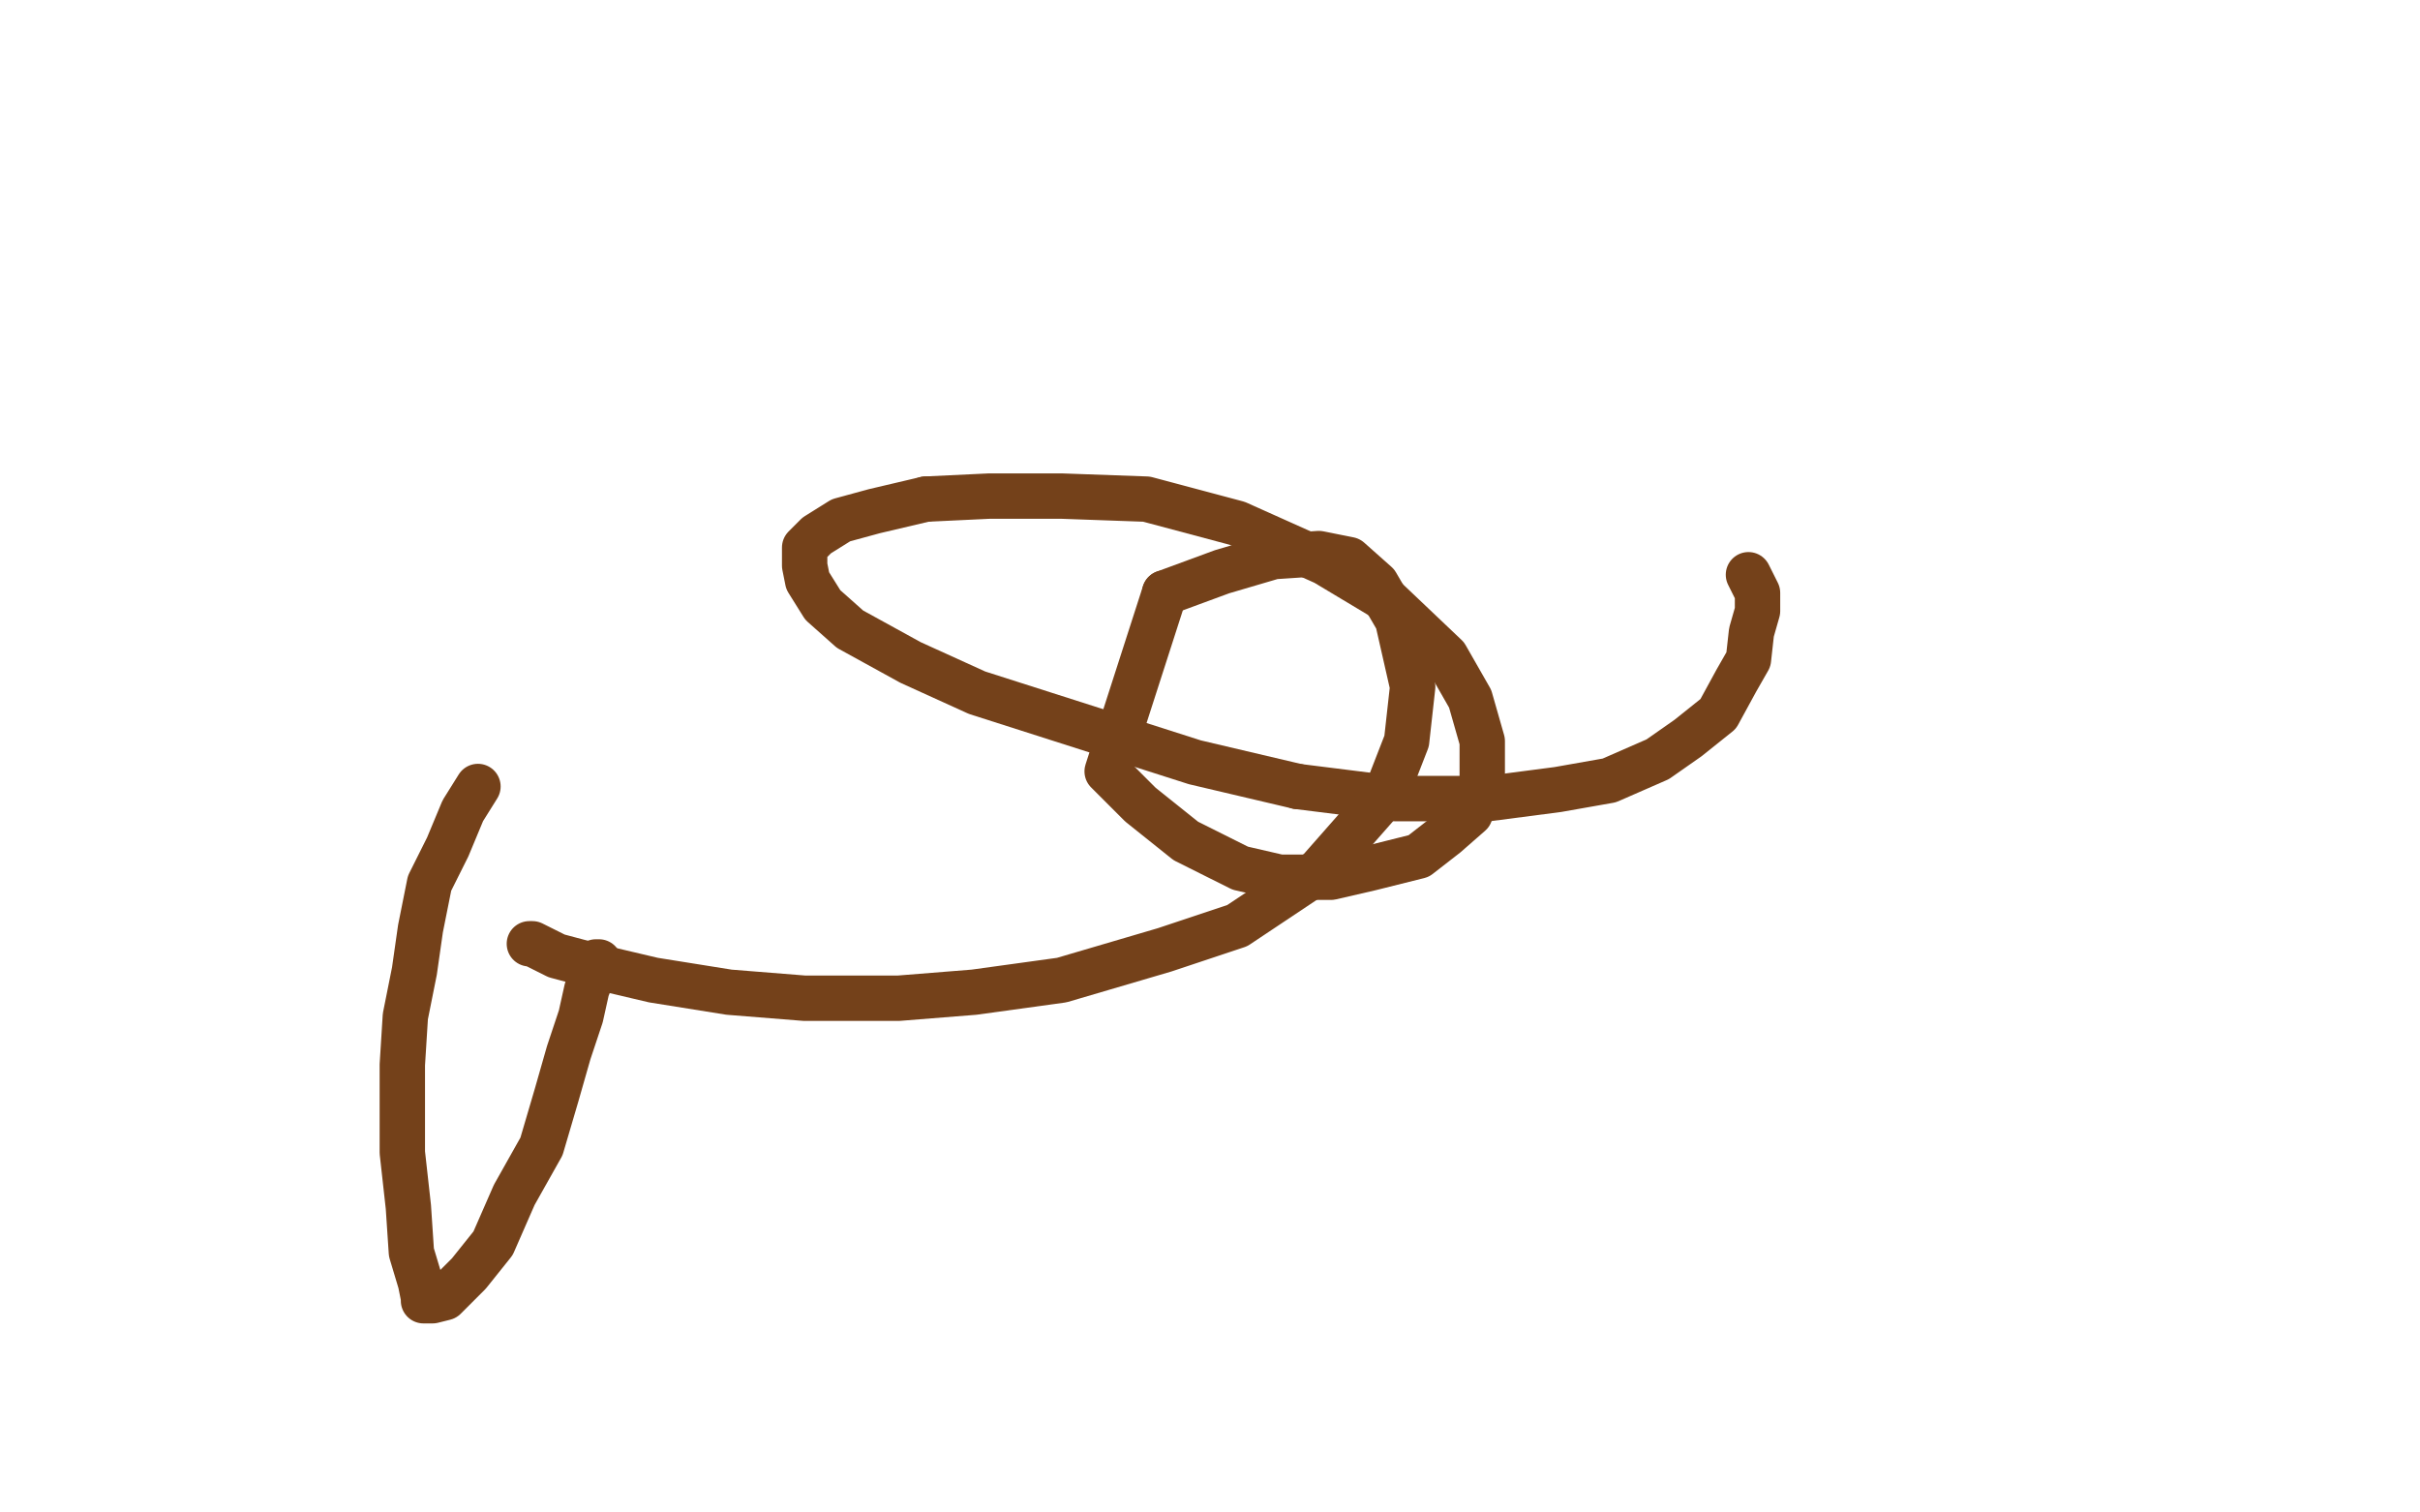
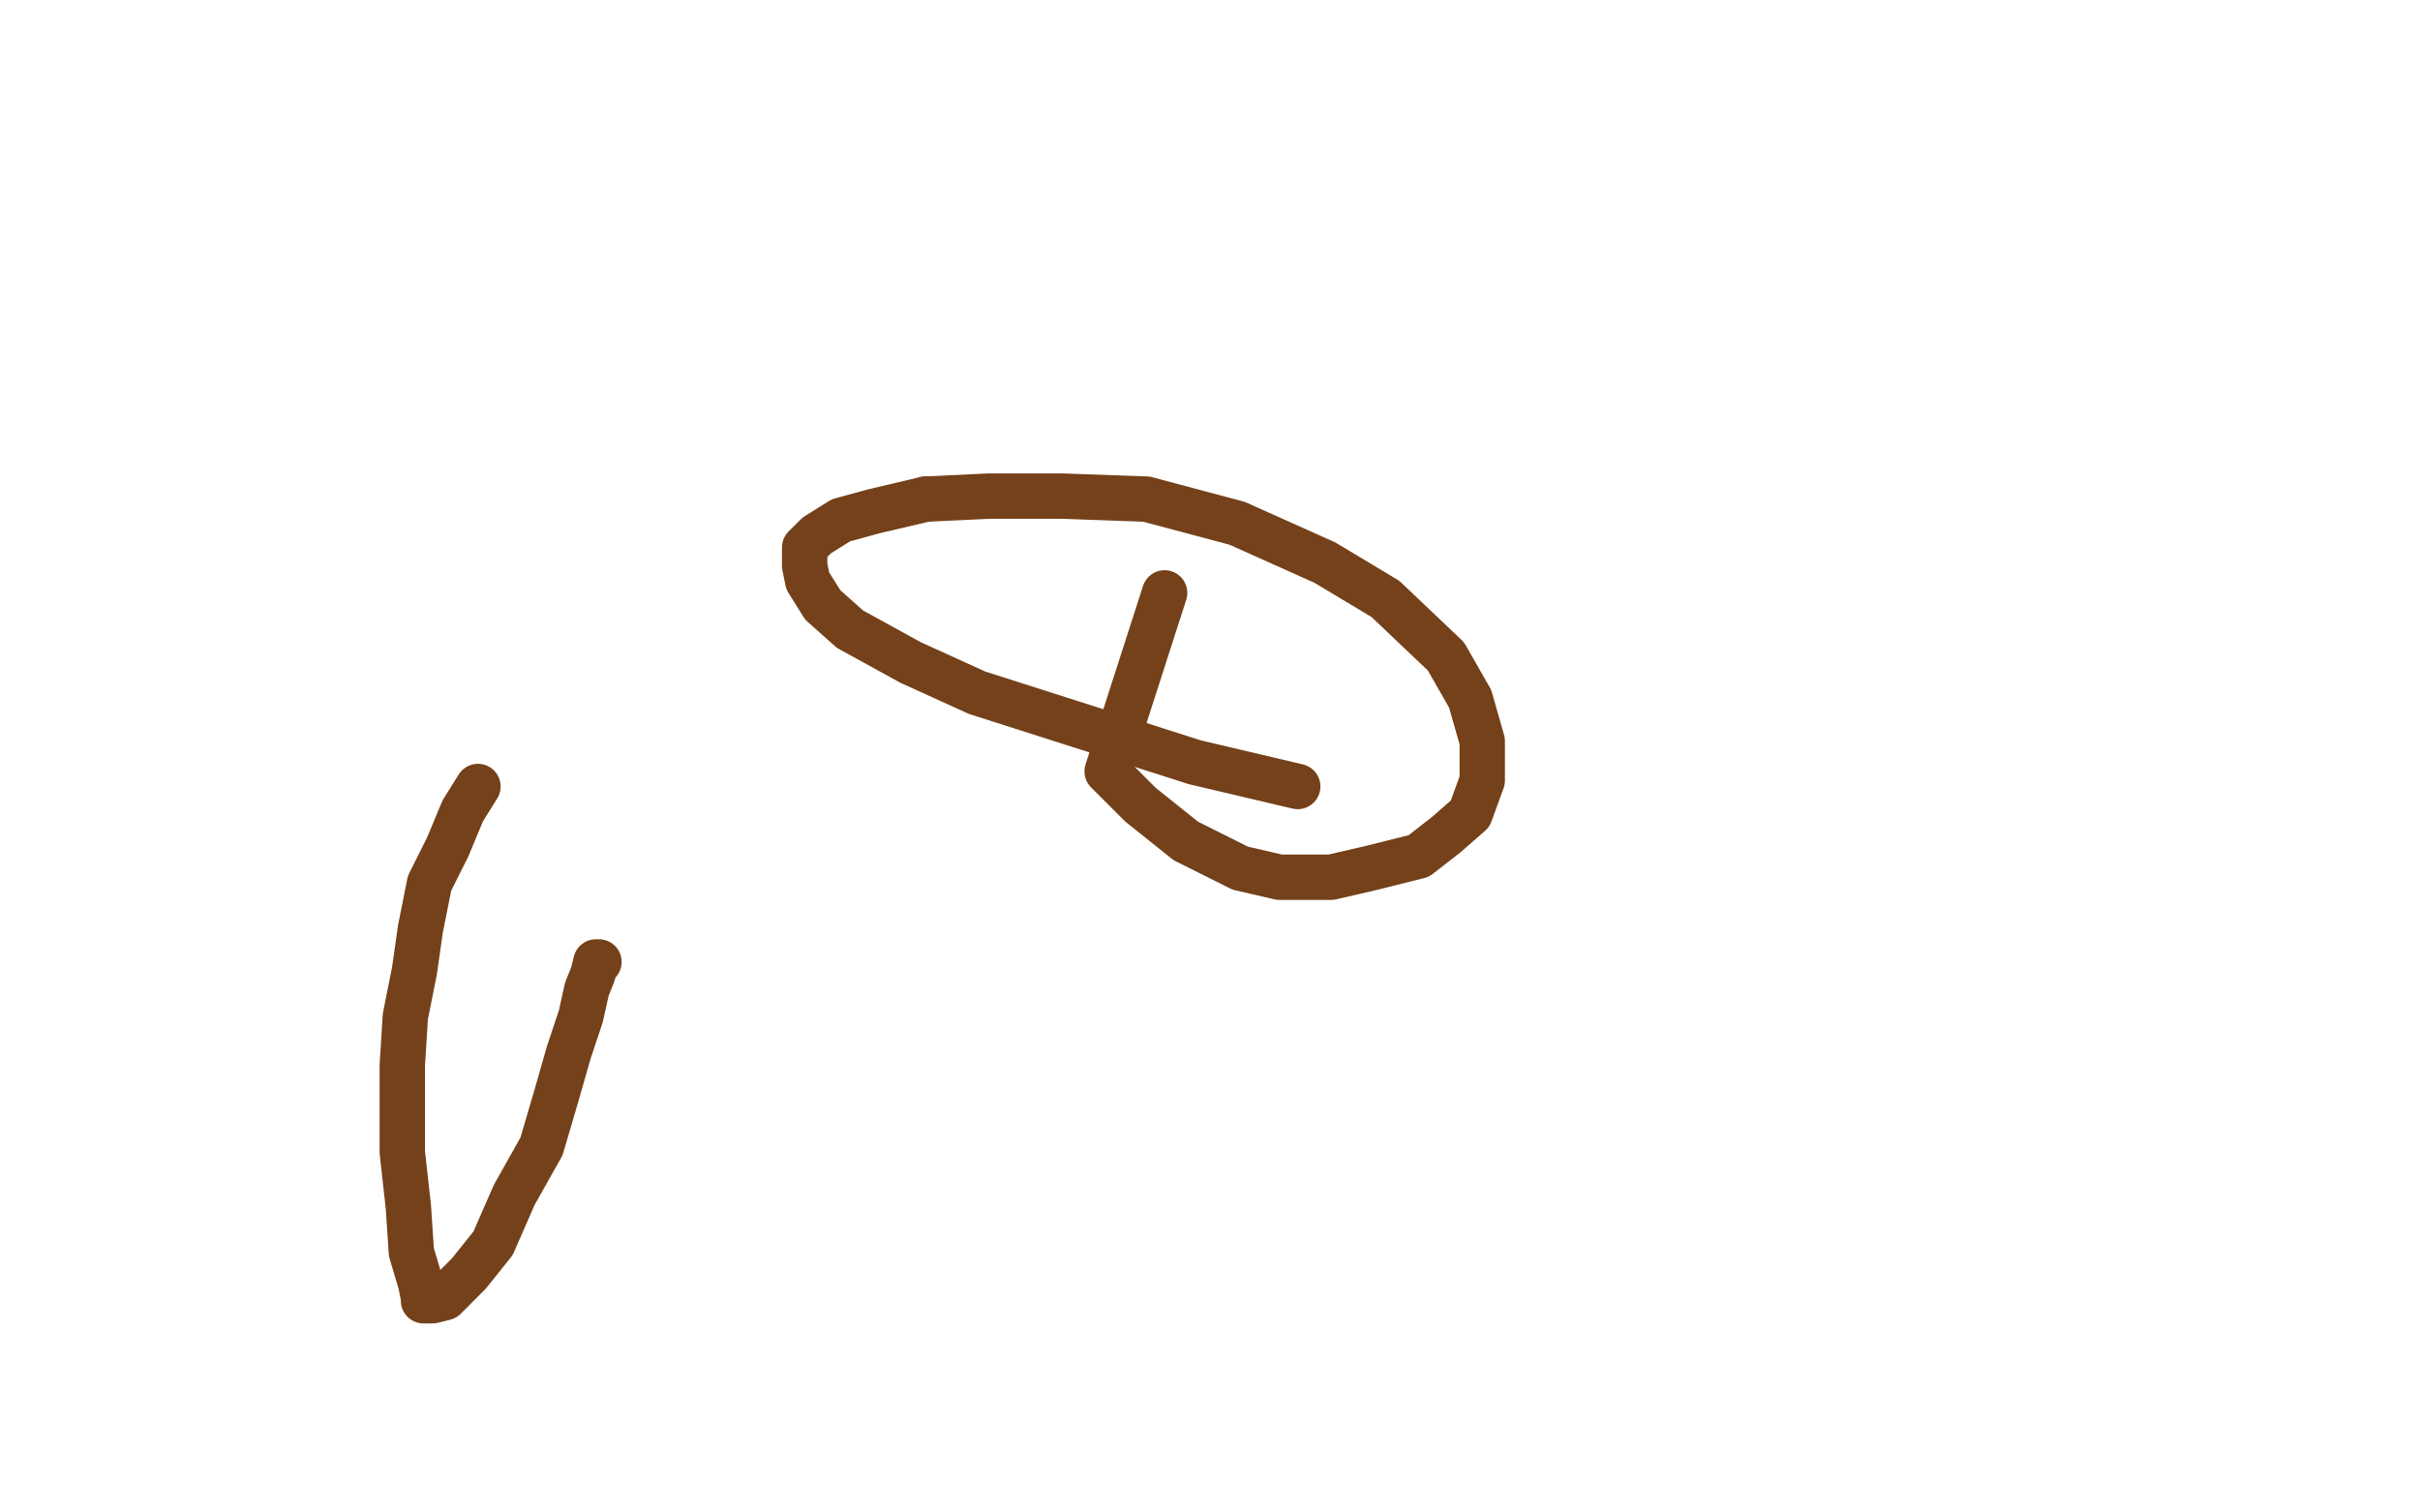
<svg xmlns="http://www.w3.org/2000/svg" width="800" height="500" version="1.1" style="stroke-antialiasing: false">
  <desc>This SVG has been created on https://colorillo.com/</desc>
-   <rect x="0" y="0" width="800" height="500" style="fill: rgb(255,255,255); stroke-width:0" />
  <polyline points="198,318 197,318 197,318 196,322 196,322 194,327 194,327 192,336 192,336 188,348 188,348 184,362 184,362 179,379 179,379 170,395 170,395 163,411 163,411 155,421 155,421 147,429 147,429 143,430 143,430 140,430 140,430 140,429 139,424 136,414 135,399 133,381 133,366 133,352 134,336 137,321 139,307 142,292 148,280 153,268 158,260" style="fill: none; stroke: #74411a; stroke-width: 15; stroke-linejoin: round; stroke-linecap: round; stroke-antialiasing: false; stroke-antialias: 0; opacity: 1.0" />
-   <polyline points="578,190 581,196 581,202 579,209 578,218 574,225 568,236 558,244 548,251 532,258 515,261 492,264 461,264 429,260" style="fill: none; stroke: #74411a; stroke-width: 15; stroke-linejoin: round; stroke-linecap: round; stroke-antialiasing: false; stroke-antialias: 0; opacity: 1.0" />
  <polyline points="306,165 327,164 351,164 379,165 409,173 438,186 458,198 478,217 486,231 490,245 490,258 486,269 478,276 469,283 453,287 440,290 423,290 410,287 392,278 377,266 366,255 385,196" style="fill: none; stroke: #74411a; stroke-width: 15; stroke-linejoin: round; stroke-linecap: round; stroke-antialiasing: false; stroke-antialias: 0; opacity: 1.0" />
  <polyline points="429,260 395,252 323,229 301,219 281,208 272,200 267,192 266,187 266,181 270,177 278,172 289,169 306,165" style="fill: none; stroke: #74411a; stroke-width: 15; stroke-linejoin: round; stroke-linecap: round; stroke-antialiasing: false; stroke-antialias: 0; opacity: 1.0" />
-   <polyline points="385,196 404,189 421,184 436,183 446,185 455,193 462,205 467,227 465,245 458,263 436,288 409,306 385,314 351,324 322,328 297,330 266,330 241,328 216,324 199,320 184,316 176,312 175,312" style="fill: none; stroke: #74411a; stroke-width: 15; stroke-linejoin: round; stroke-linecap: round; stroke-antialiasing: false; stroke-antialias: 0; opacity: 1.0" />
</svg>